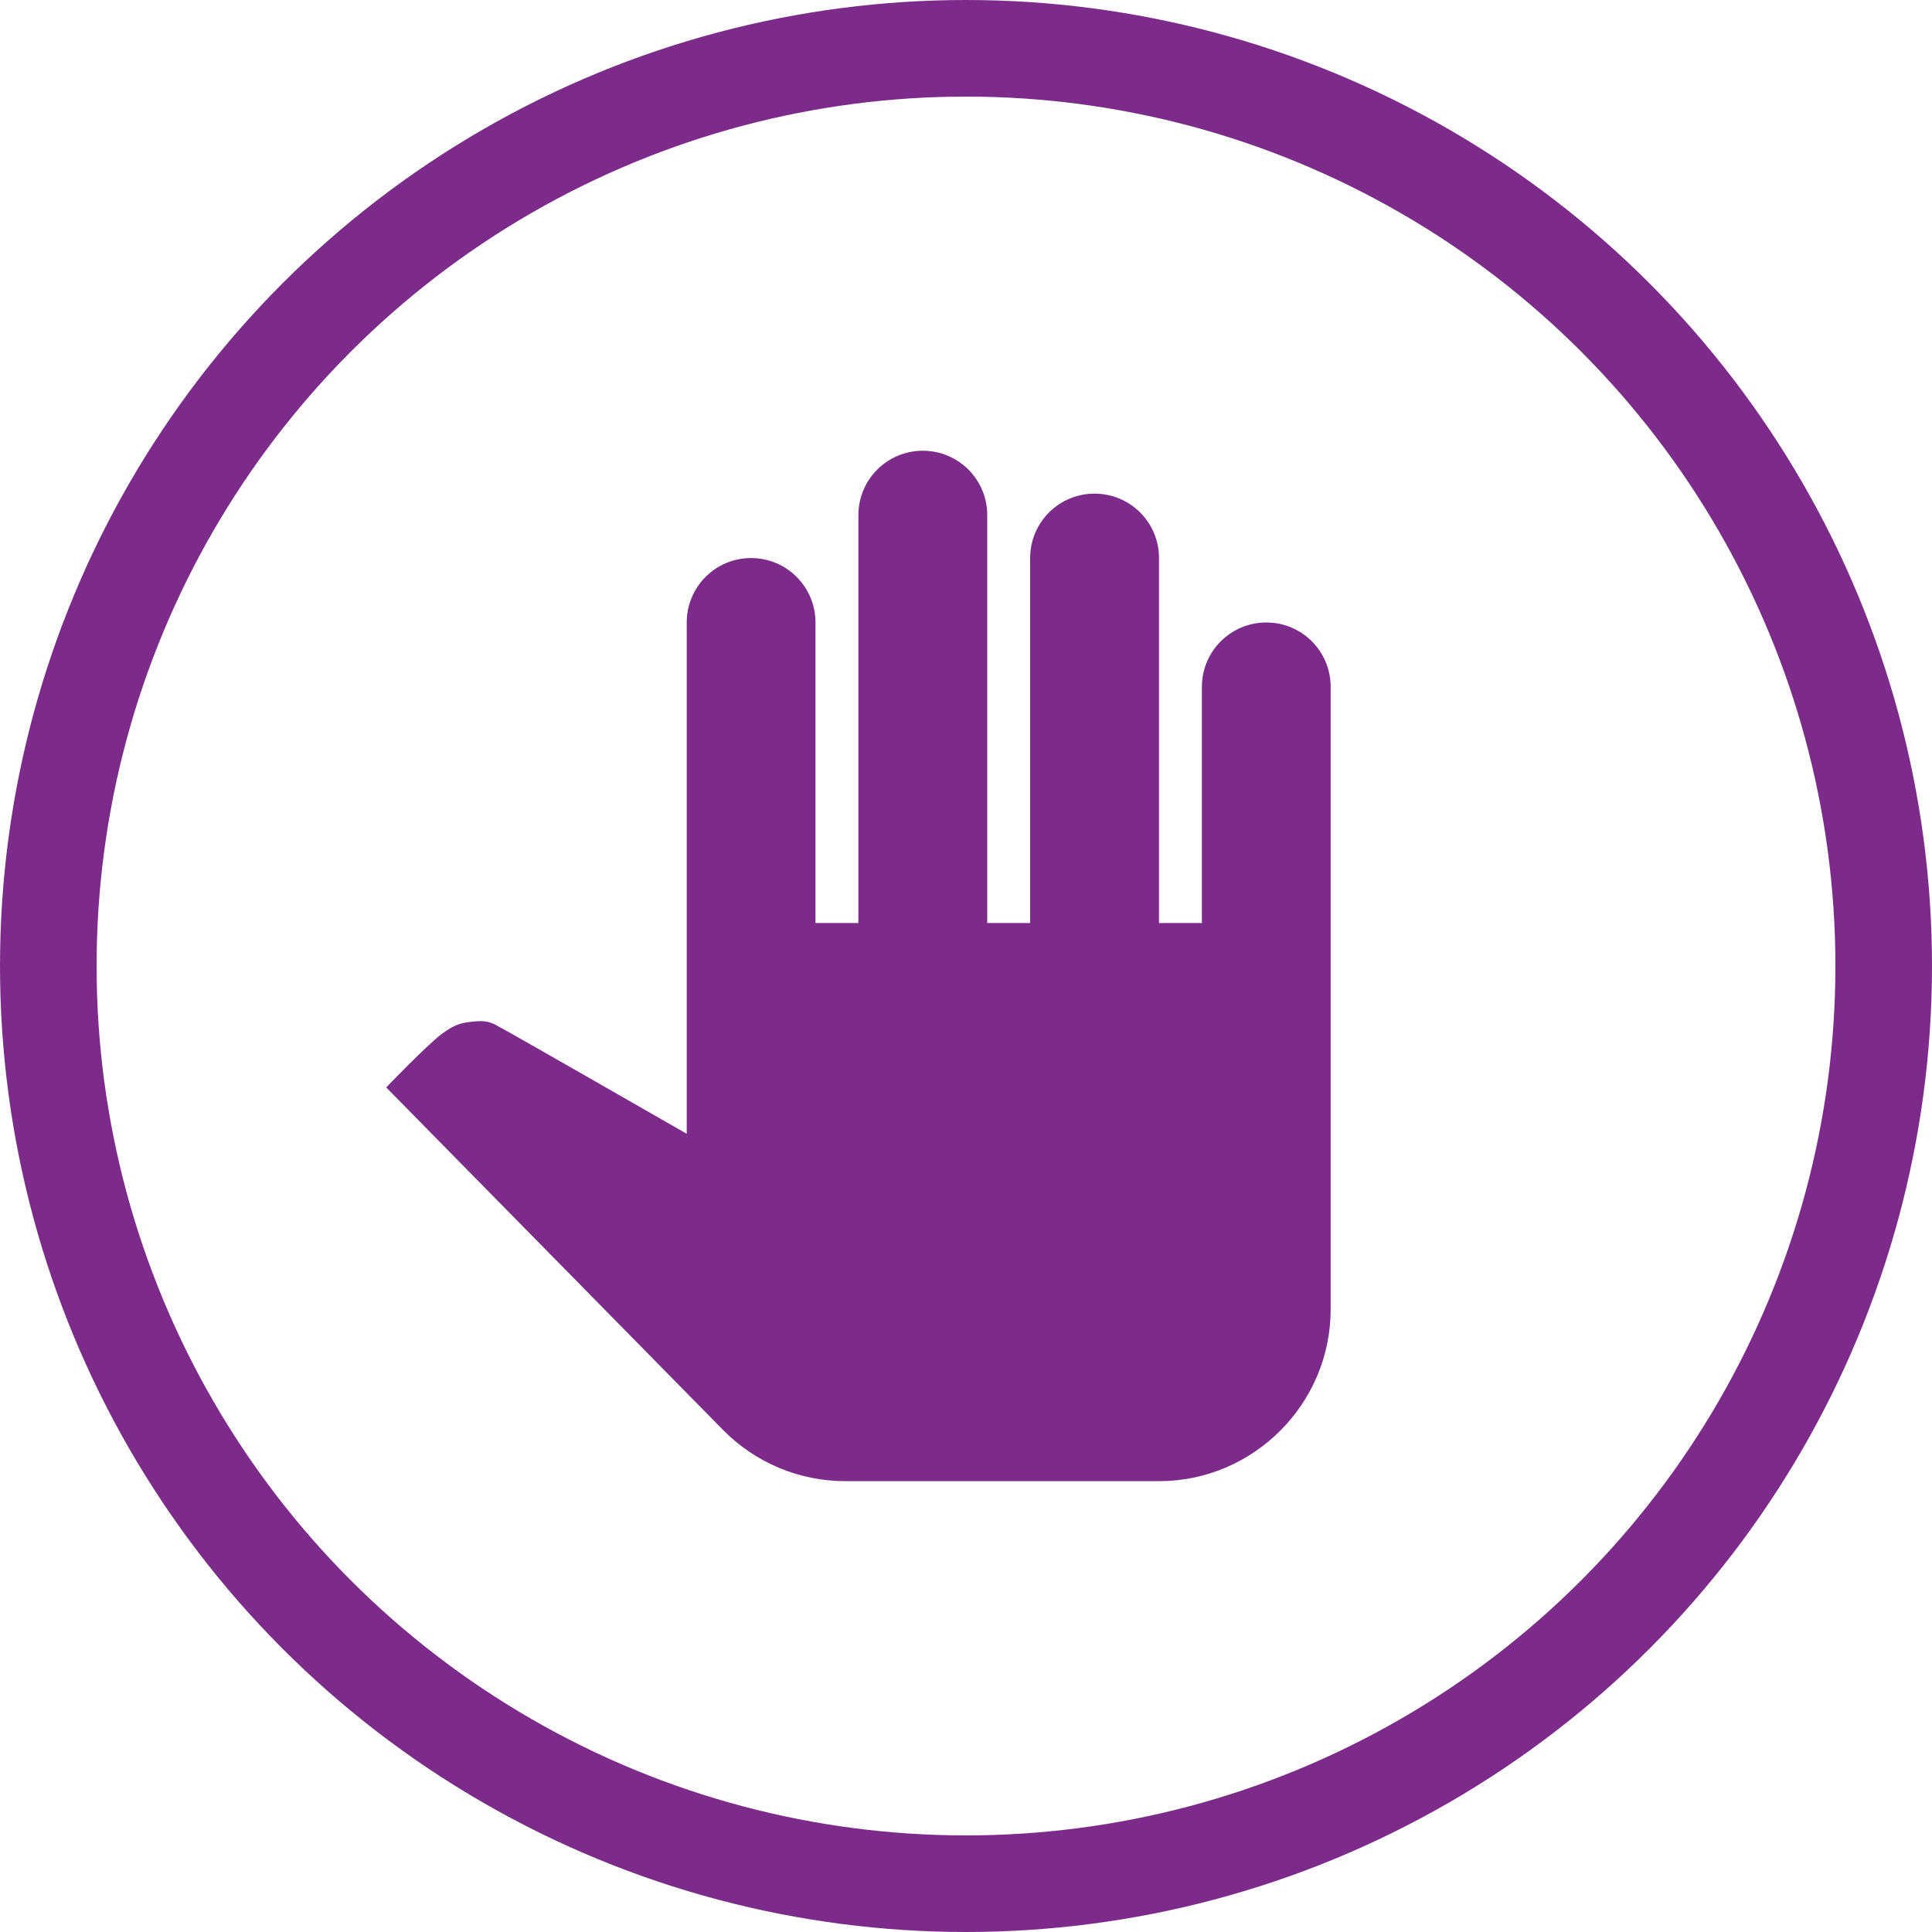
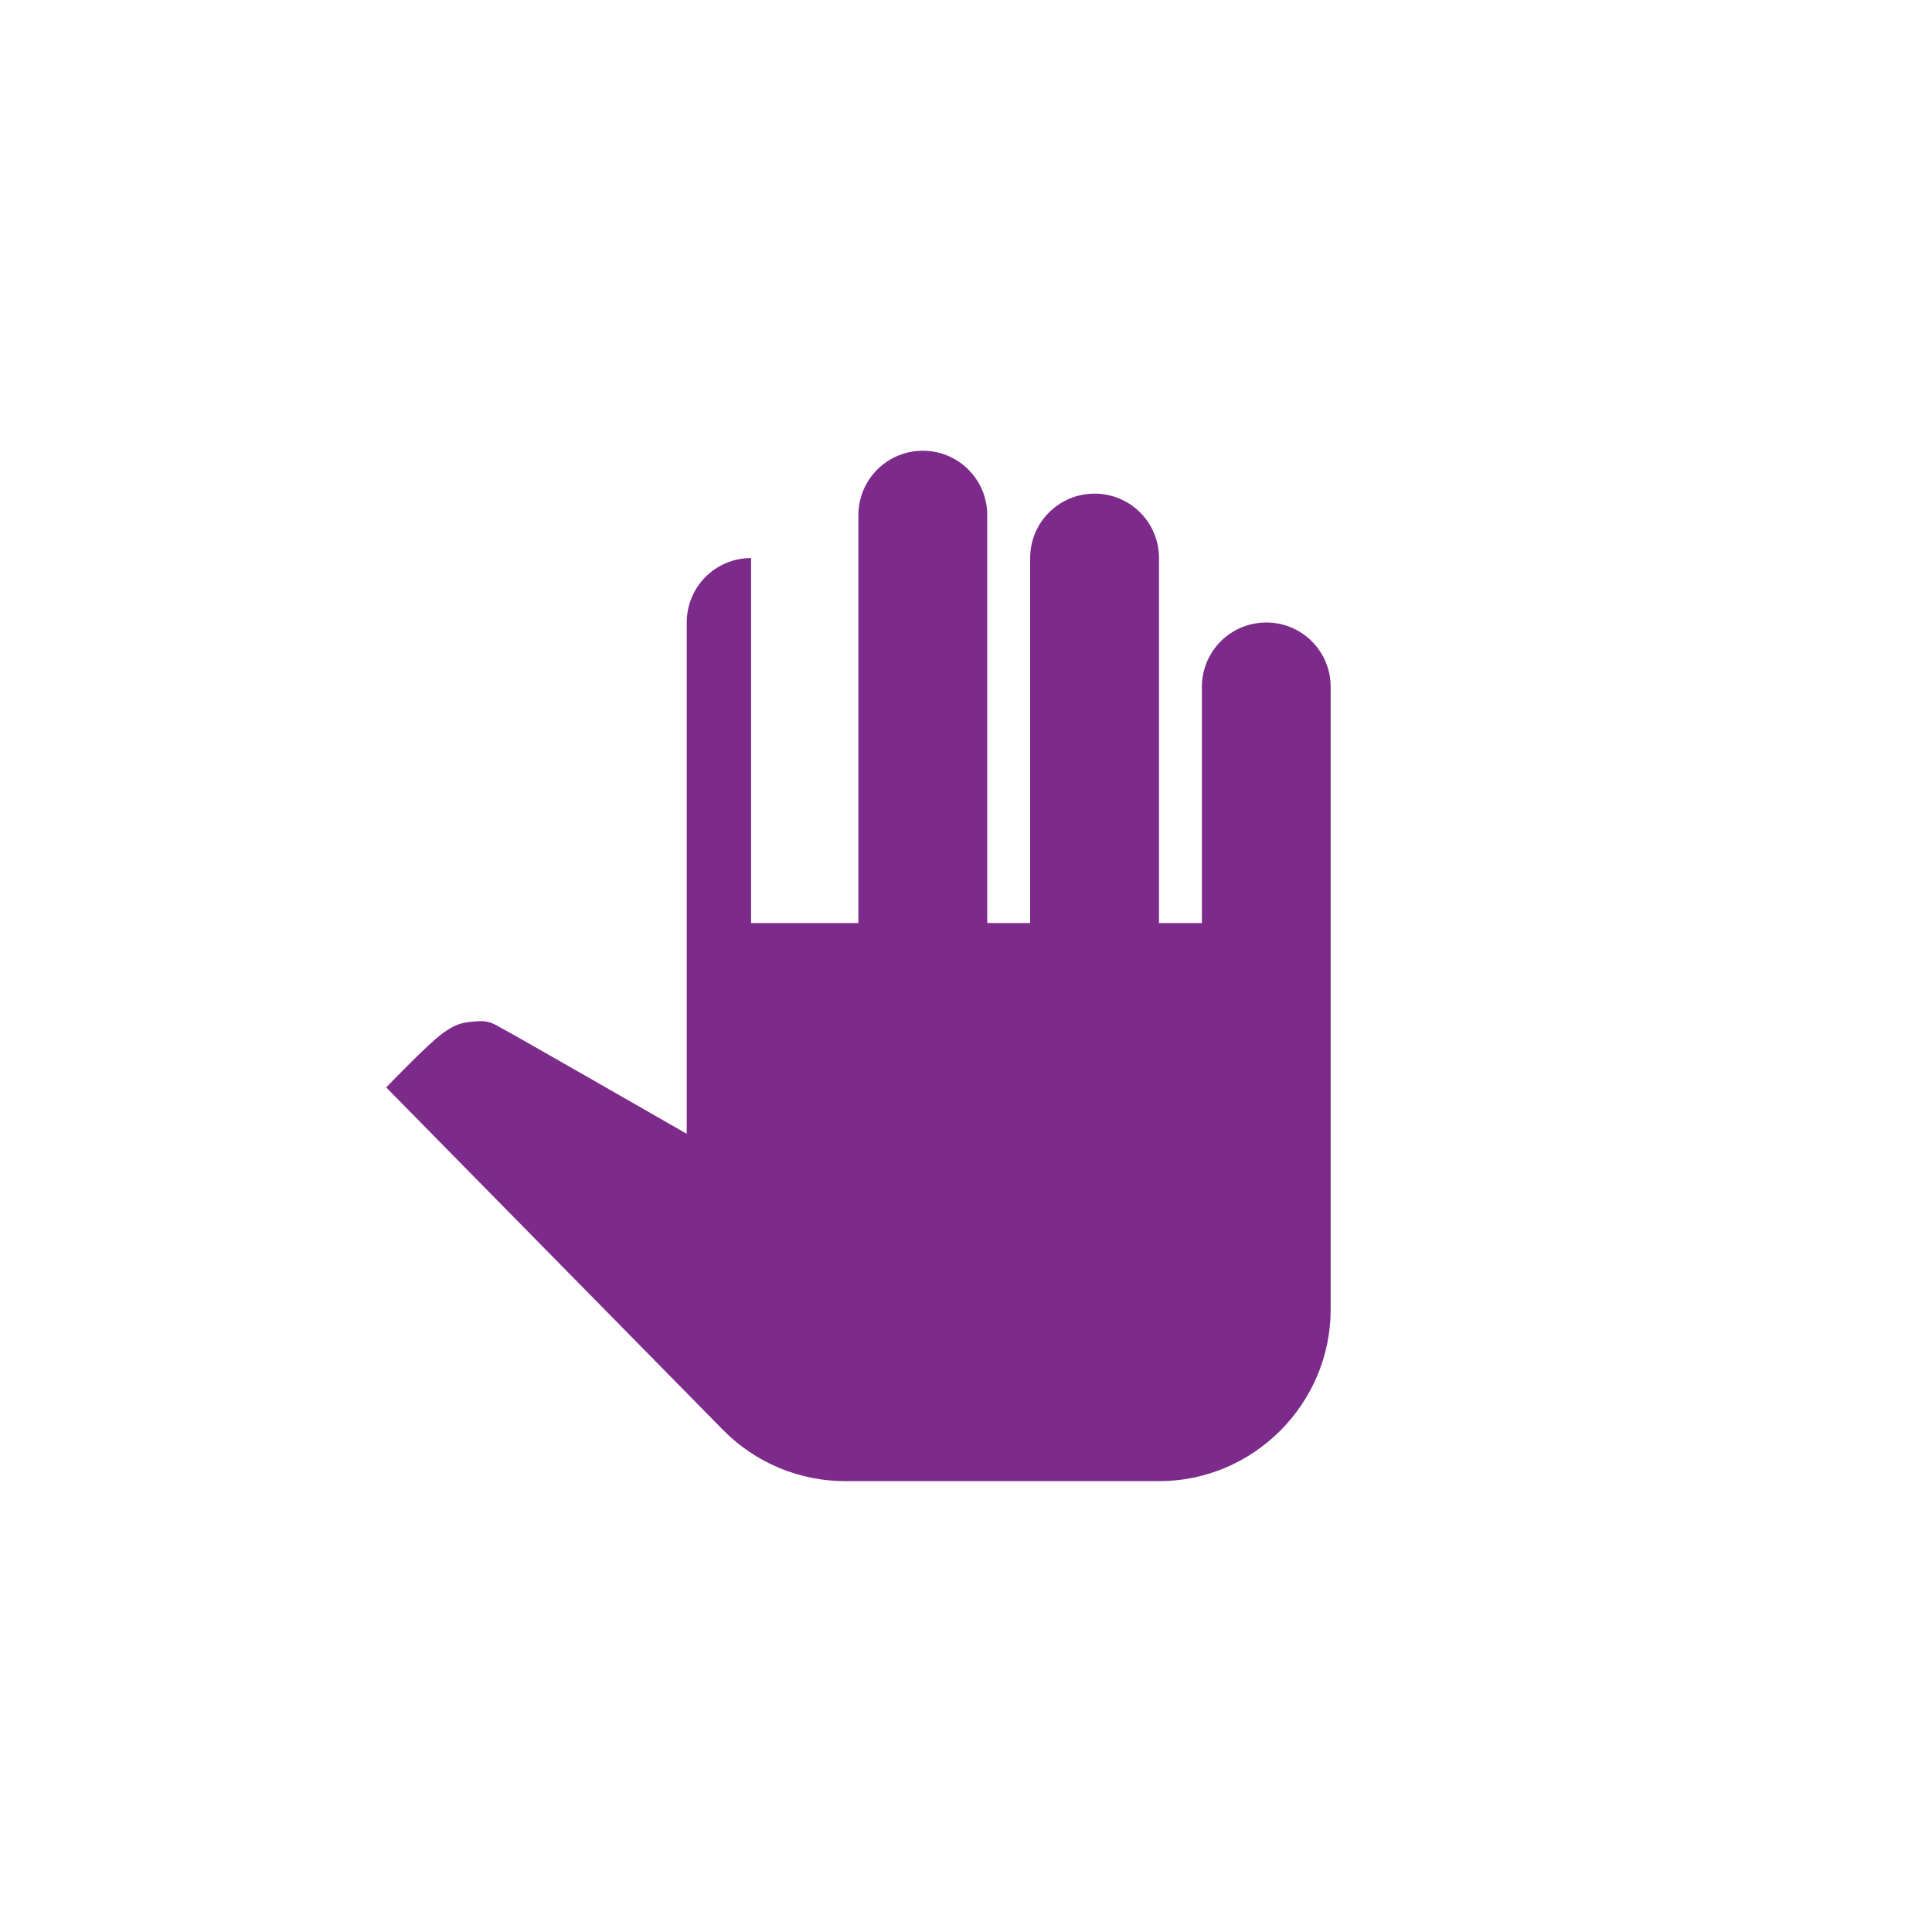
<svg xmlns="http://www.w3.org/2000/svg" width="20" height="20" viewBox="0 0 20 20" fill="none">
-   <circle cx="10" cy="10" r="9.5" stroke="#7D2B8B" />
-   <path fill-rule="evenodd" clip-rule="evenodd" d="M13.775 13.555C13.775 14.533 12.975 15.333 11.998 15.333H8.753C8.273 15.333 7.82 15.142 7.486 14.804L3.998 11.257C3.998 11.257 4.424 10.813 4.575 10.702C4.726 10.59 4.795 10.585 4.926 10.573C5.058 10.56 5.113 10.599 5.193 10.644C5.211 10.648 7.109 11.737 7.109 11.737V6.444C7.109 6.075 7.406 5.777 7.775 5.777C8.144 5.777 8.442 6.075 8.442 6.444V9.555H8.886V5.333C8.886 4.964 9.184 4.666 9.553 4.666C9.922 4.666 10.22 4.964 10.22 5.333V9.555H10.664V5.777C10.664 5.408 10.962 5.11 11.331 5.11C11.7 5.11 11.998 5.408 11.998 5.777V9.555H12.442V7.11C12.442 6.742 12.74 6.444 13.109 6.444C13.478 6.444 13.775 6.742 13.775 7.11V13.555Z" fill="#7D2B8B" />
+   <path fill-rule="evenodd" clip-rule="evenodd" d="M13.775 13.555C13.775 14.533 12.975 15.333 11.998 15.333H8.753C8.273 15.333 7.82 15.142 7.486 14.804L3.998 11.257C3.998 11.257 4.424 10.813 4.575 10.702C4.726 10.59 4.795 10.585 4.926 10.573C5.058 10.56 5.113 10.599 5.193 10.644C5.211 10.648 7.109 11.737 7.109 11.737V6.444C7.109 6.075 7.406 5.777 7.775 5.777V9.555H8.886V5.333C8.886 4.964 9.184 4.666 9.553 4.666C9.922 4.666 10.22 4.964 10.22 5.333V9.555H10.664V5.777C10.664 5.408 10.962 5.11 11.331 5.11C11.7 5.11 11.998 5.408 11.998 5.777V9.555H12.442V7.11C12.442 6.742 12.74 6.444 13.109 6.444C13.478 6.444 13.775 6.742 13.775 7.11V13.555Z" fill="#7D2B8B" />
</svg>